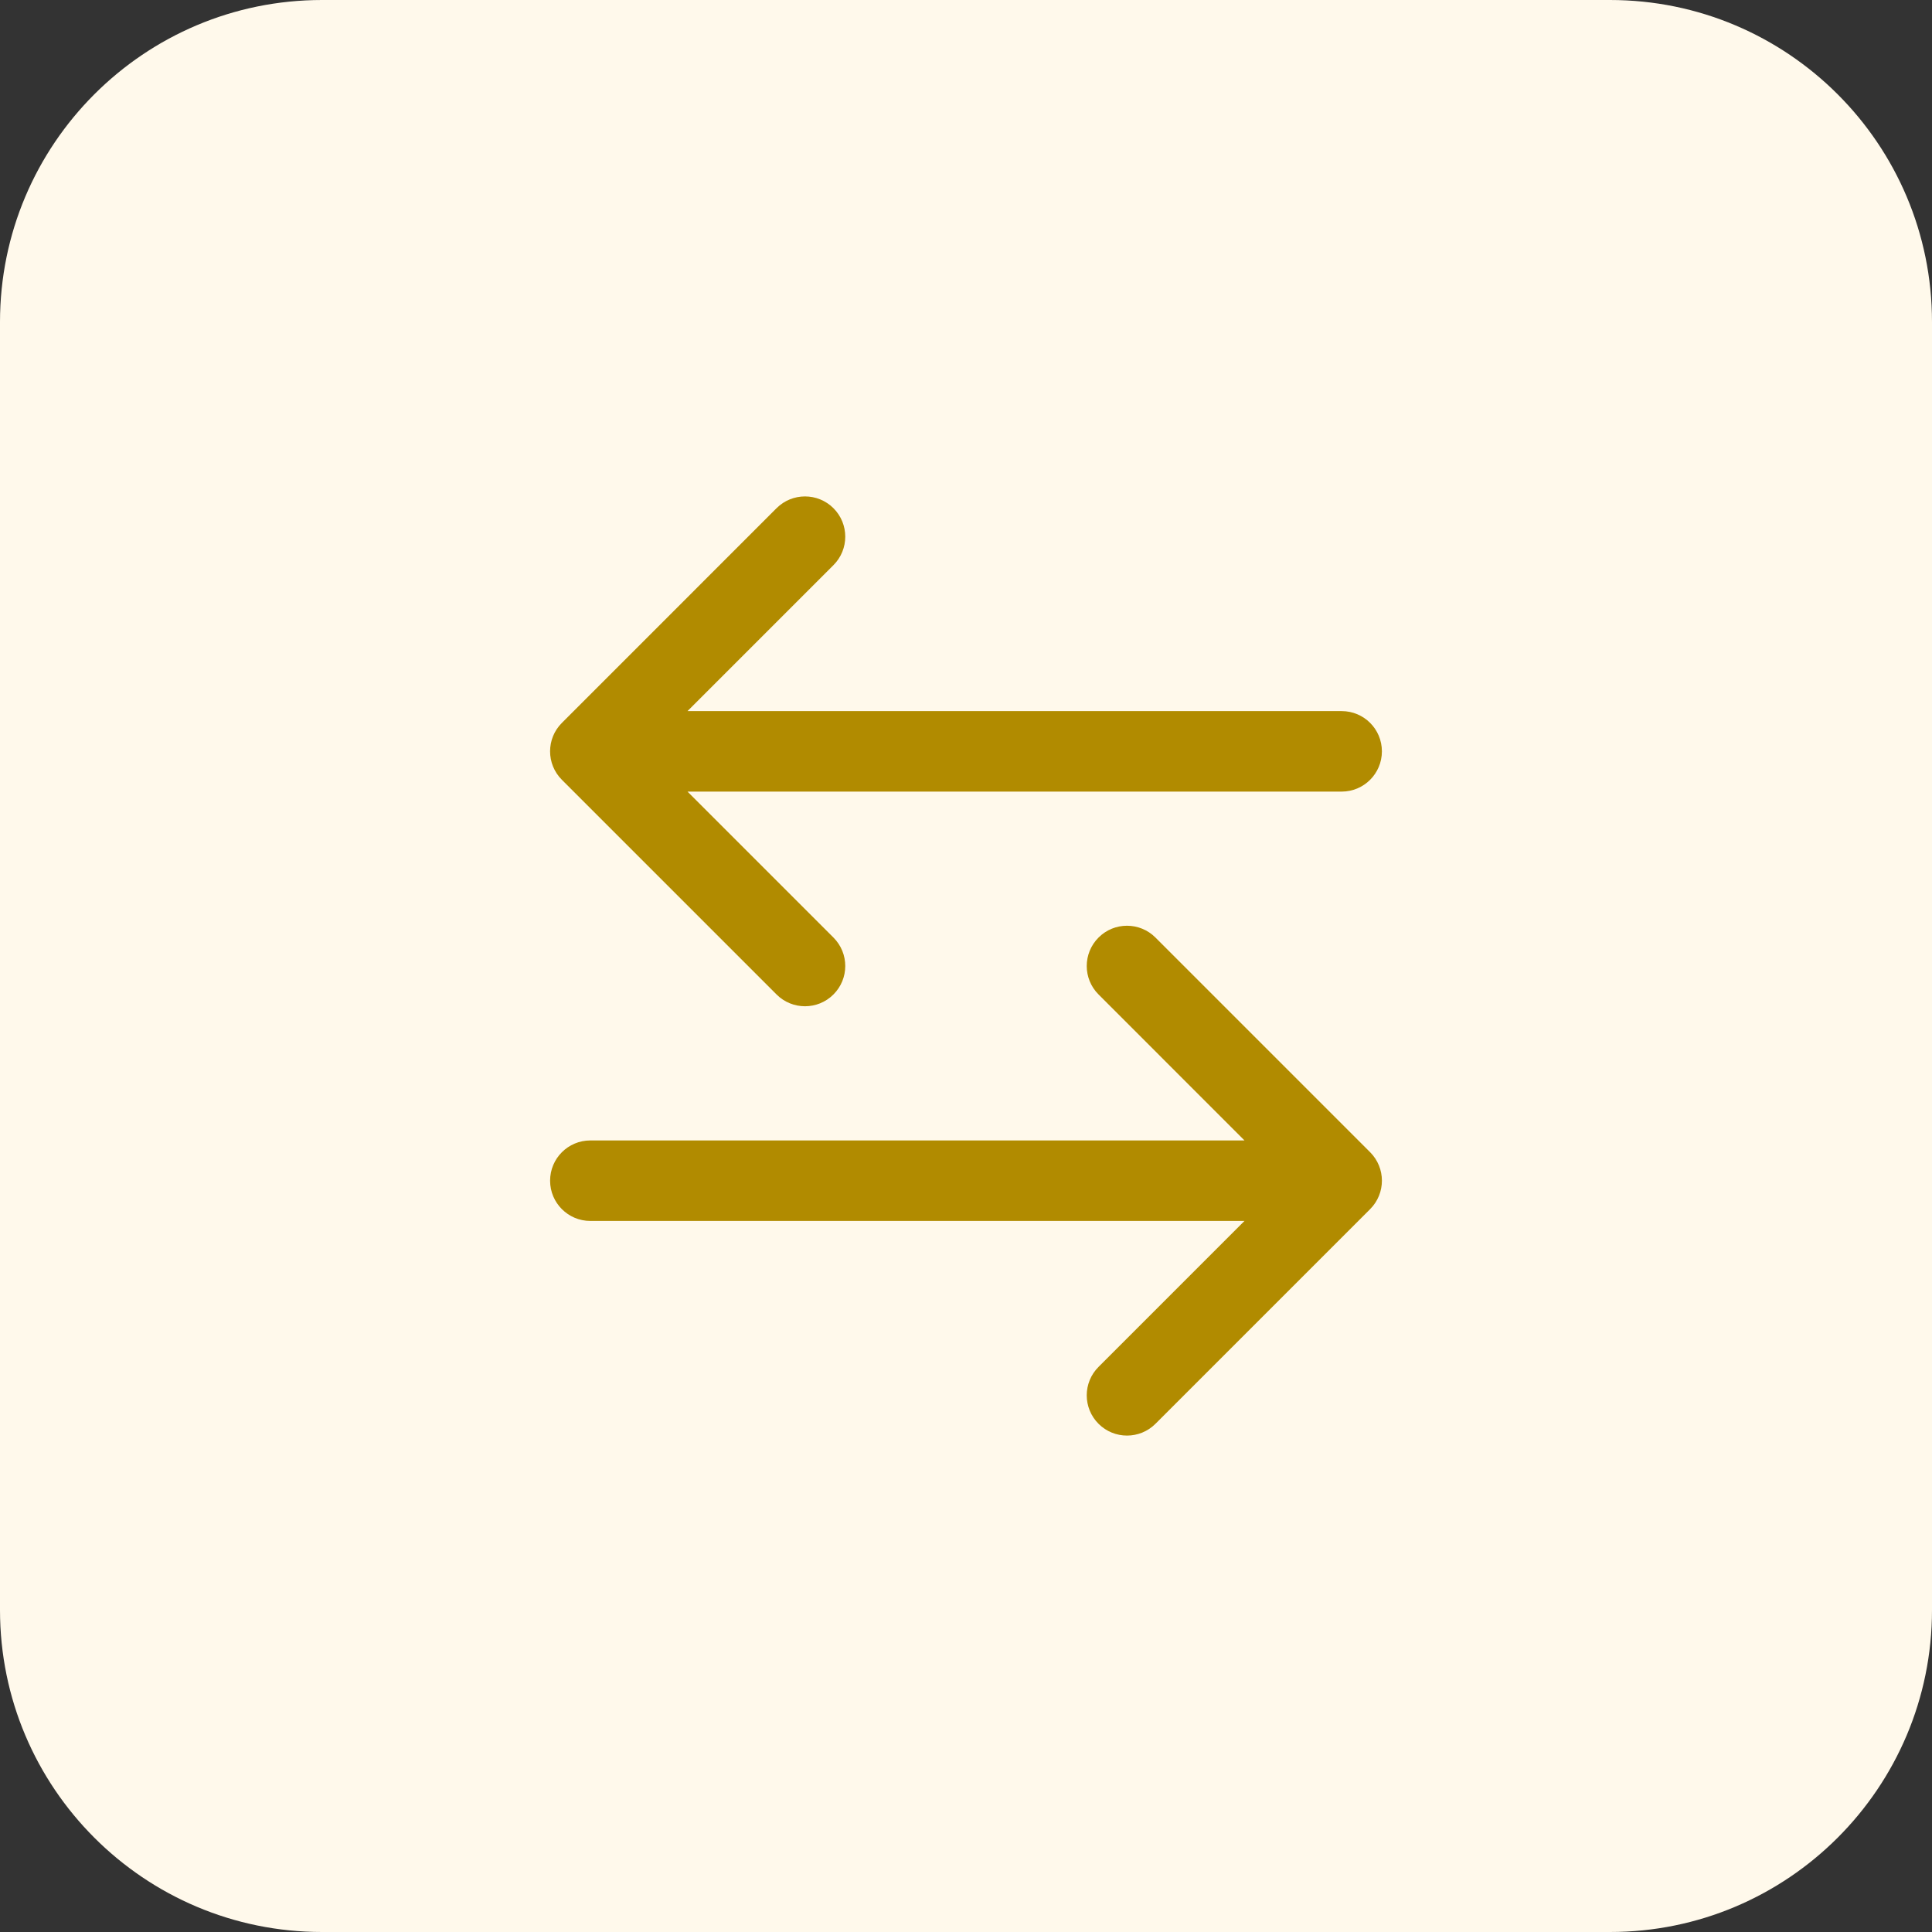
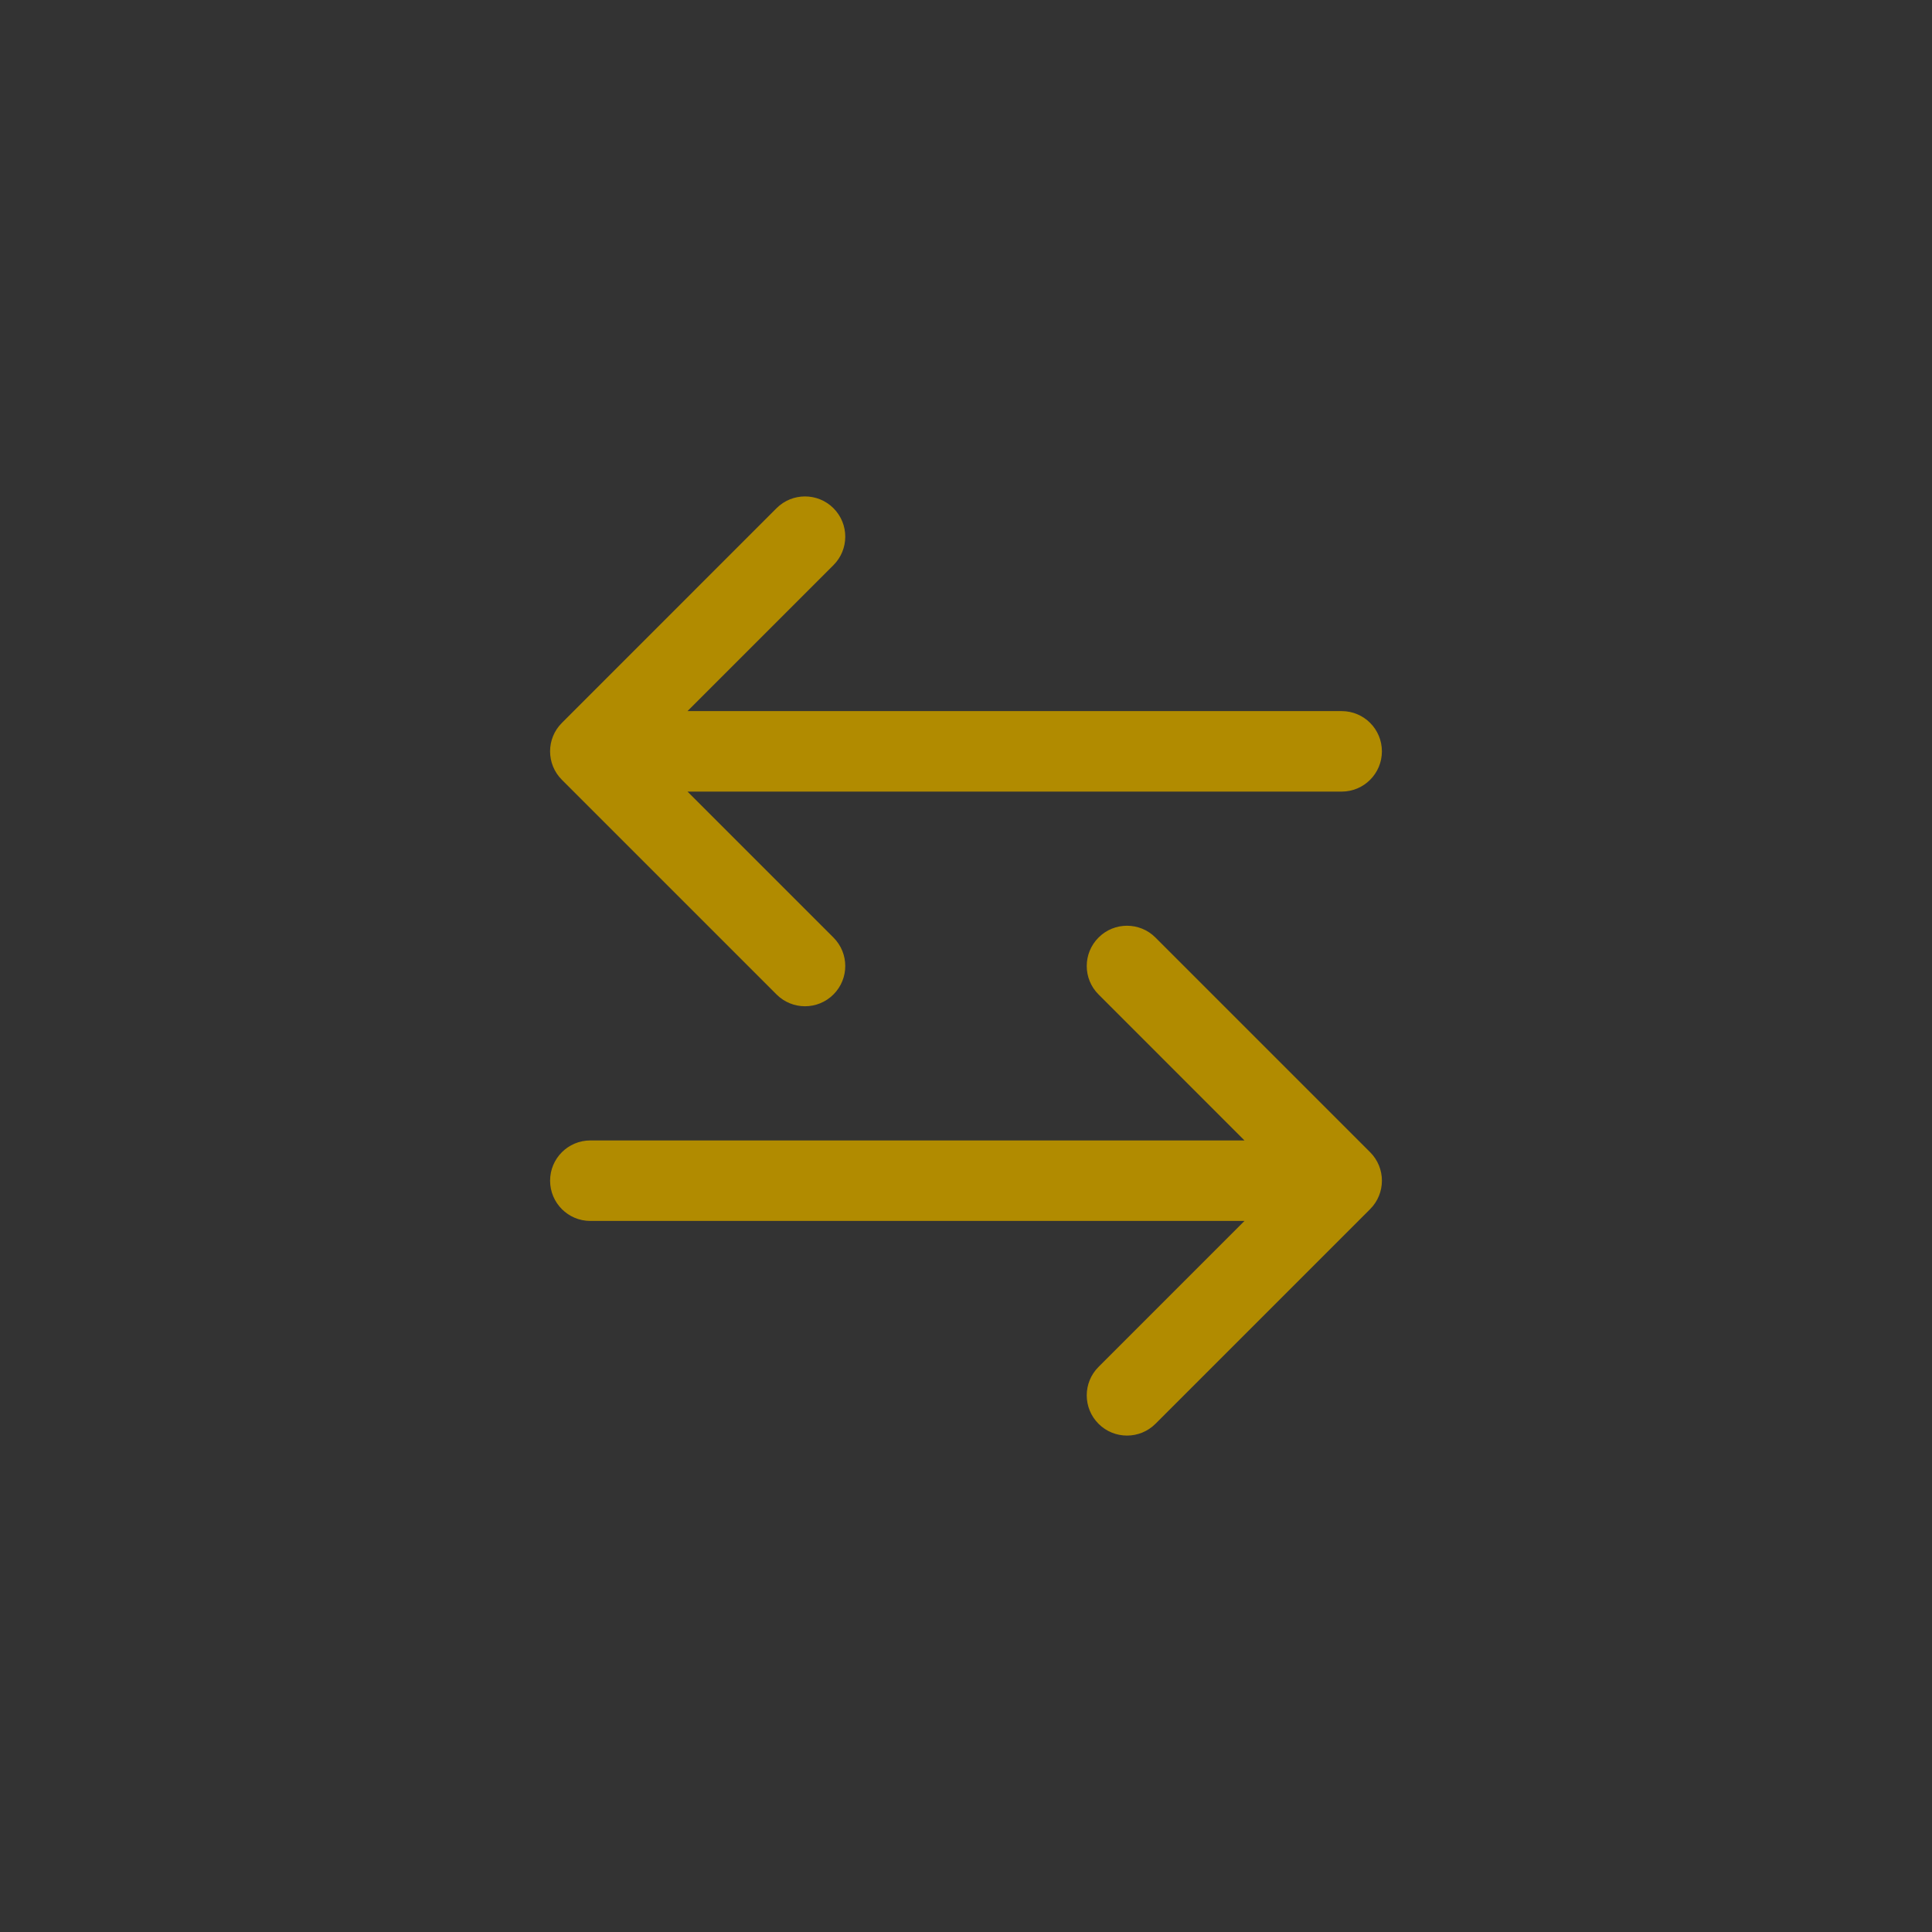
<svg xmlns="http://www.w3.org/2000/svg" width="48" height="48" viewBox="0 0 48 48" fill="none">
  <rect x="0" y="0" width="48" height="48" fill="#333333" stroke="none" />
-   <path d="M0 8C0 3.582 3.582 0 8 0H40C44.418 0 48 3.582 48 8V40C48 44.418 44.418 48 40 48H8C3.582 48 0 44.418 0 40V8Z" fill="#FFF9EB" />
  <path fill-rule="evenodd" clip-rule="evenodd" d="M20.707 14.041L17.081 17.667L33.333 17.667C33.886 17.667 34.333 18.114 34.333 18.667C34.333 19.219 33.886 19.667 33.333 19.667L17.081 19.667L20.707 23.293C21.098 23.684 21.098 24.317 20.707 24.707C20.317 25.098 19.683 25.098 19.293 24.707L13.96 19.374C13.569 18.983 13.569 18.35 13.96 17.96L19.293 12.626C19.683 12.236 20.317 12.236 20.707 12.626C21.098 13.017 21.098 13.65 20.707 14.041ZM30.919 28.334L27.293 24.707C26.902 24.317 26.902 23.684 27.293 23.293C27.683 22.902 28.317 22.902 28.707 23.293L34.04 28.626C34.431 29.017 34.431 29.65 34.04 30.041L28.707 35.374C28.317 35.764 27.683 35.764 27.293 35.374C26.902 34.983 26.902 34.35 27.293 33.96L30.919 30.334L14.667 30.334C14.114 30.334 13.667 29.886 13.667 29.334C13.667 28.781 14.114 28.334 14.667 28.334L30.919 28.334Z" fill="#B18B00" />
</svg>